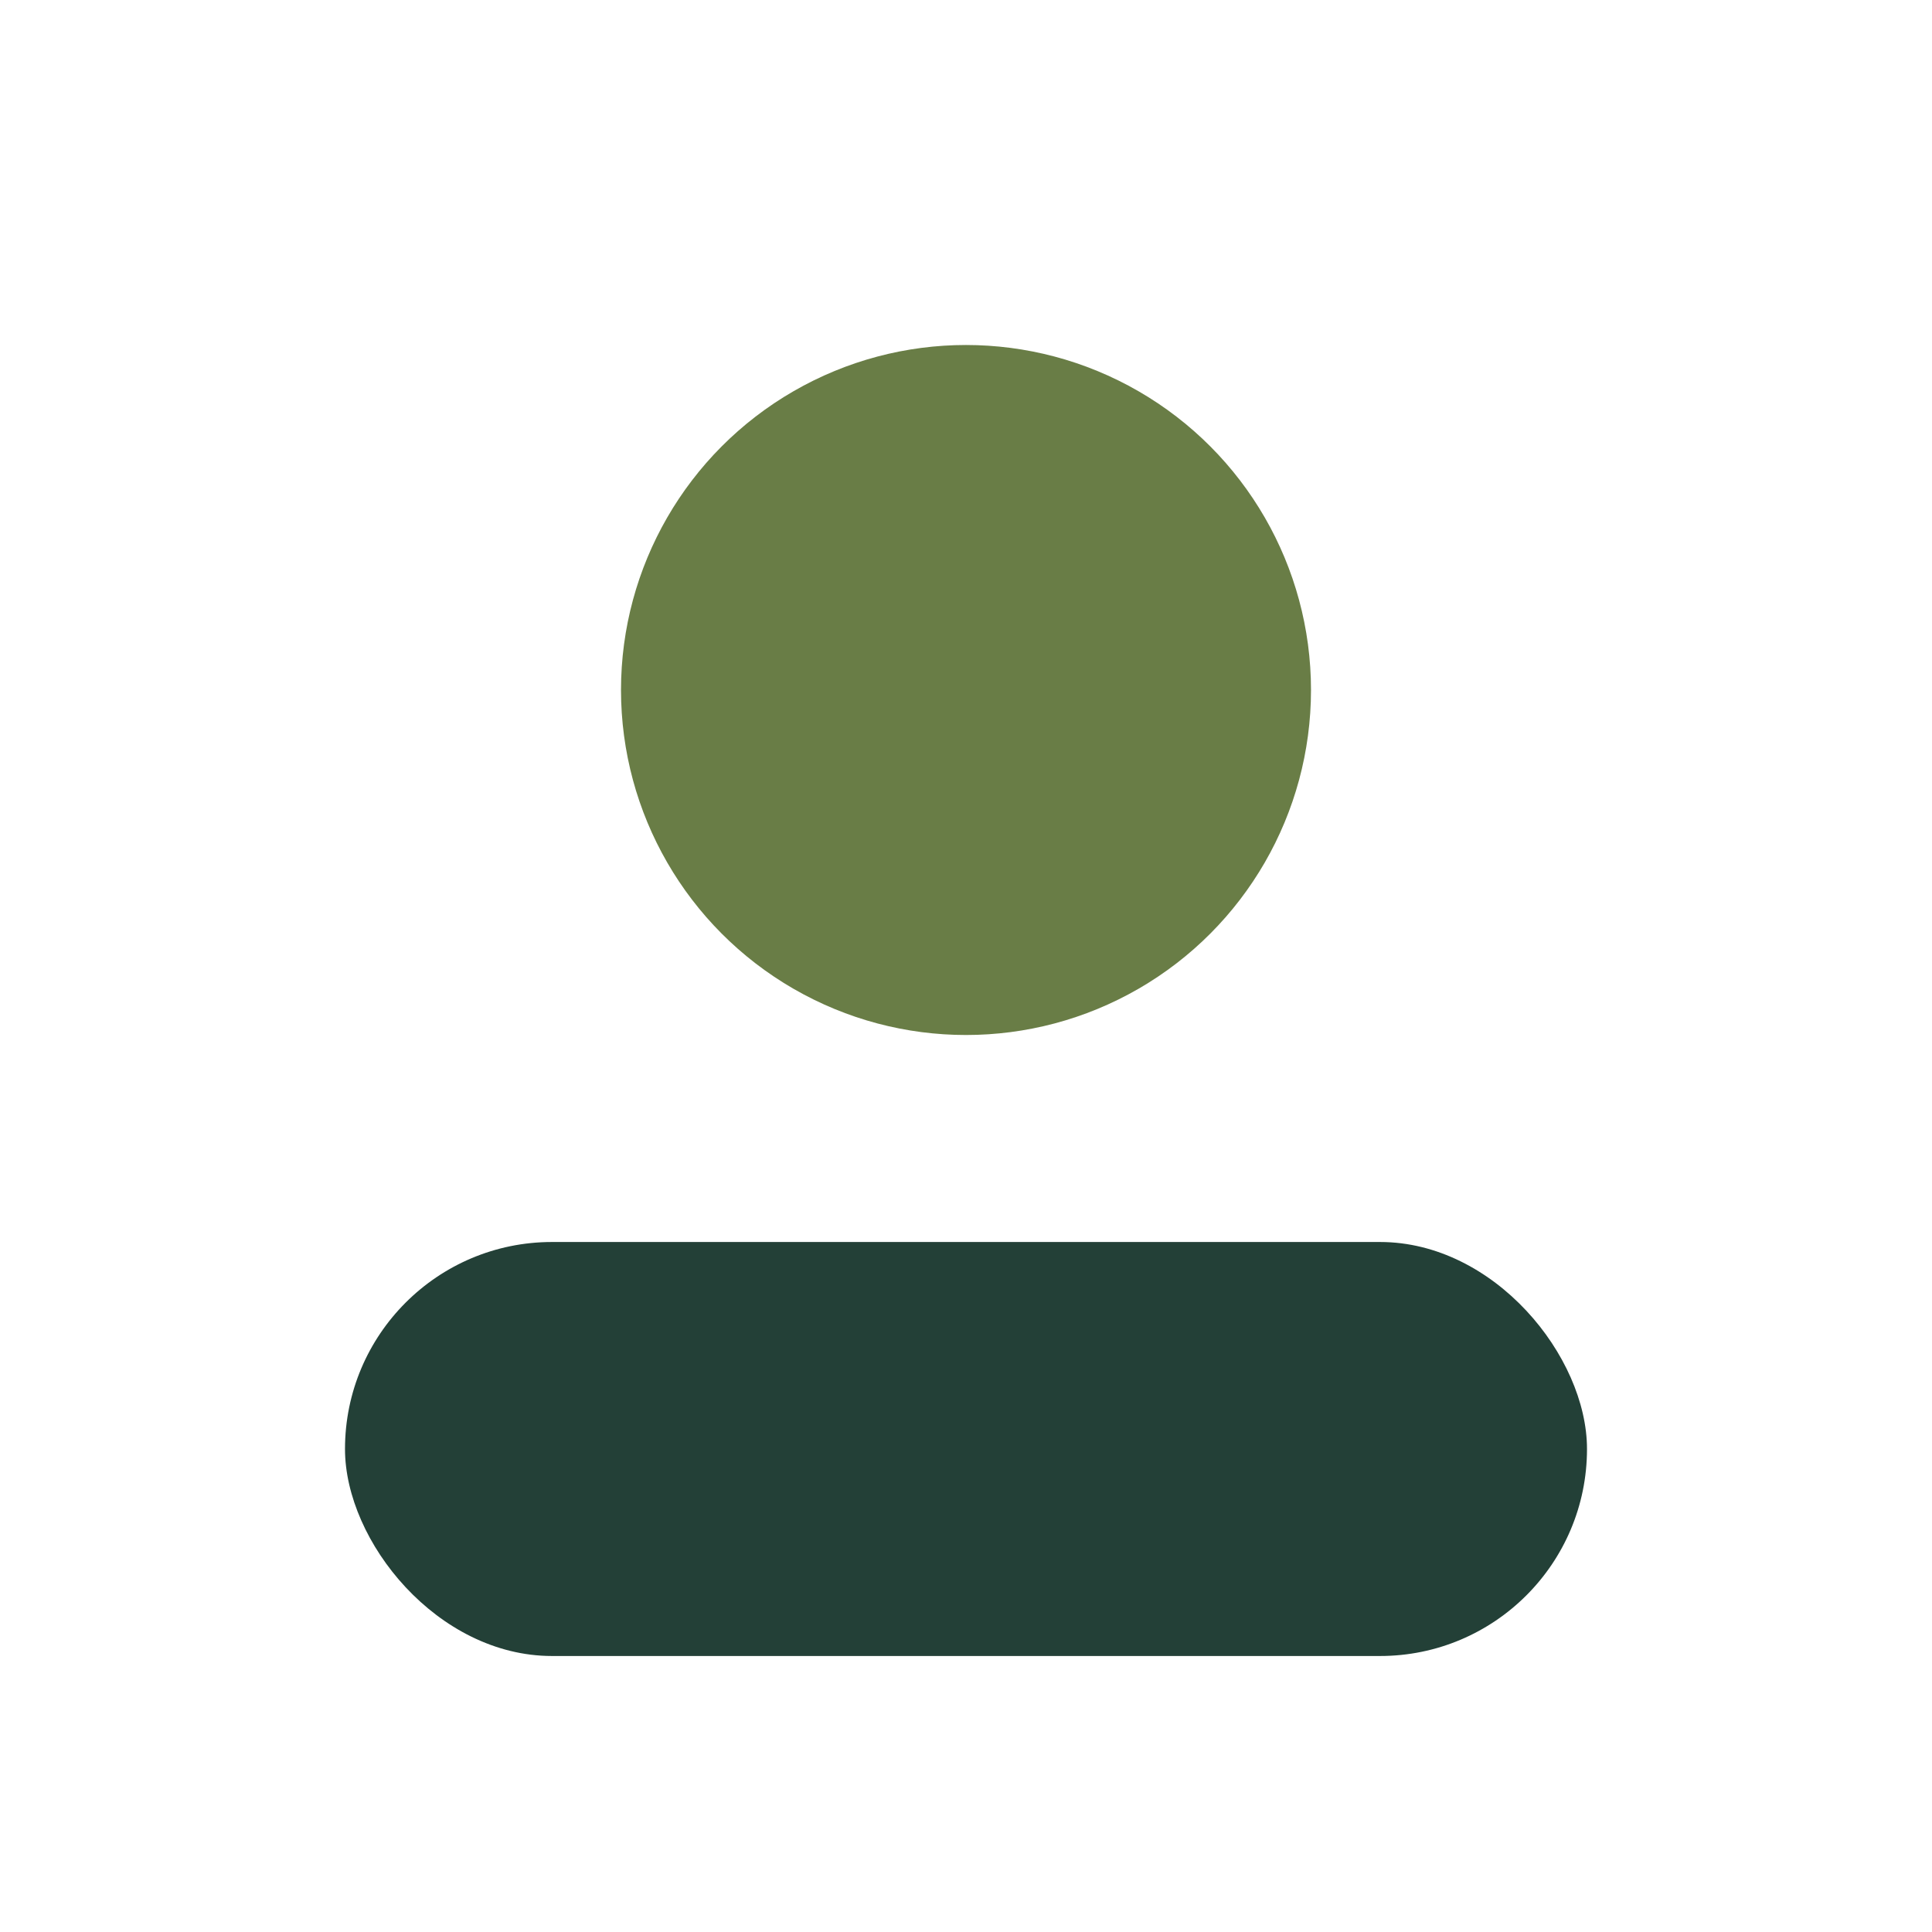
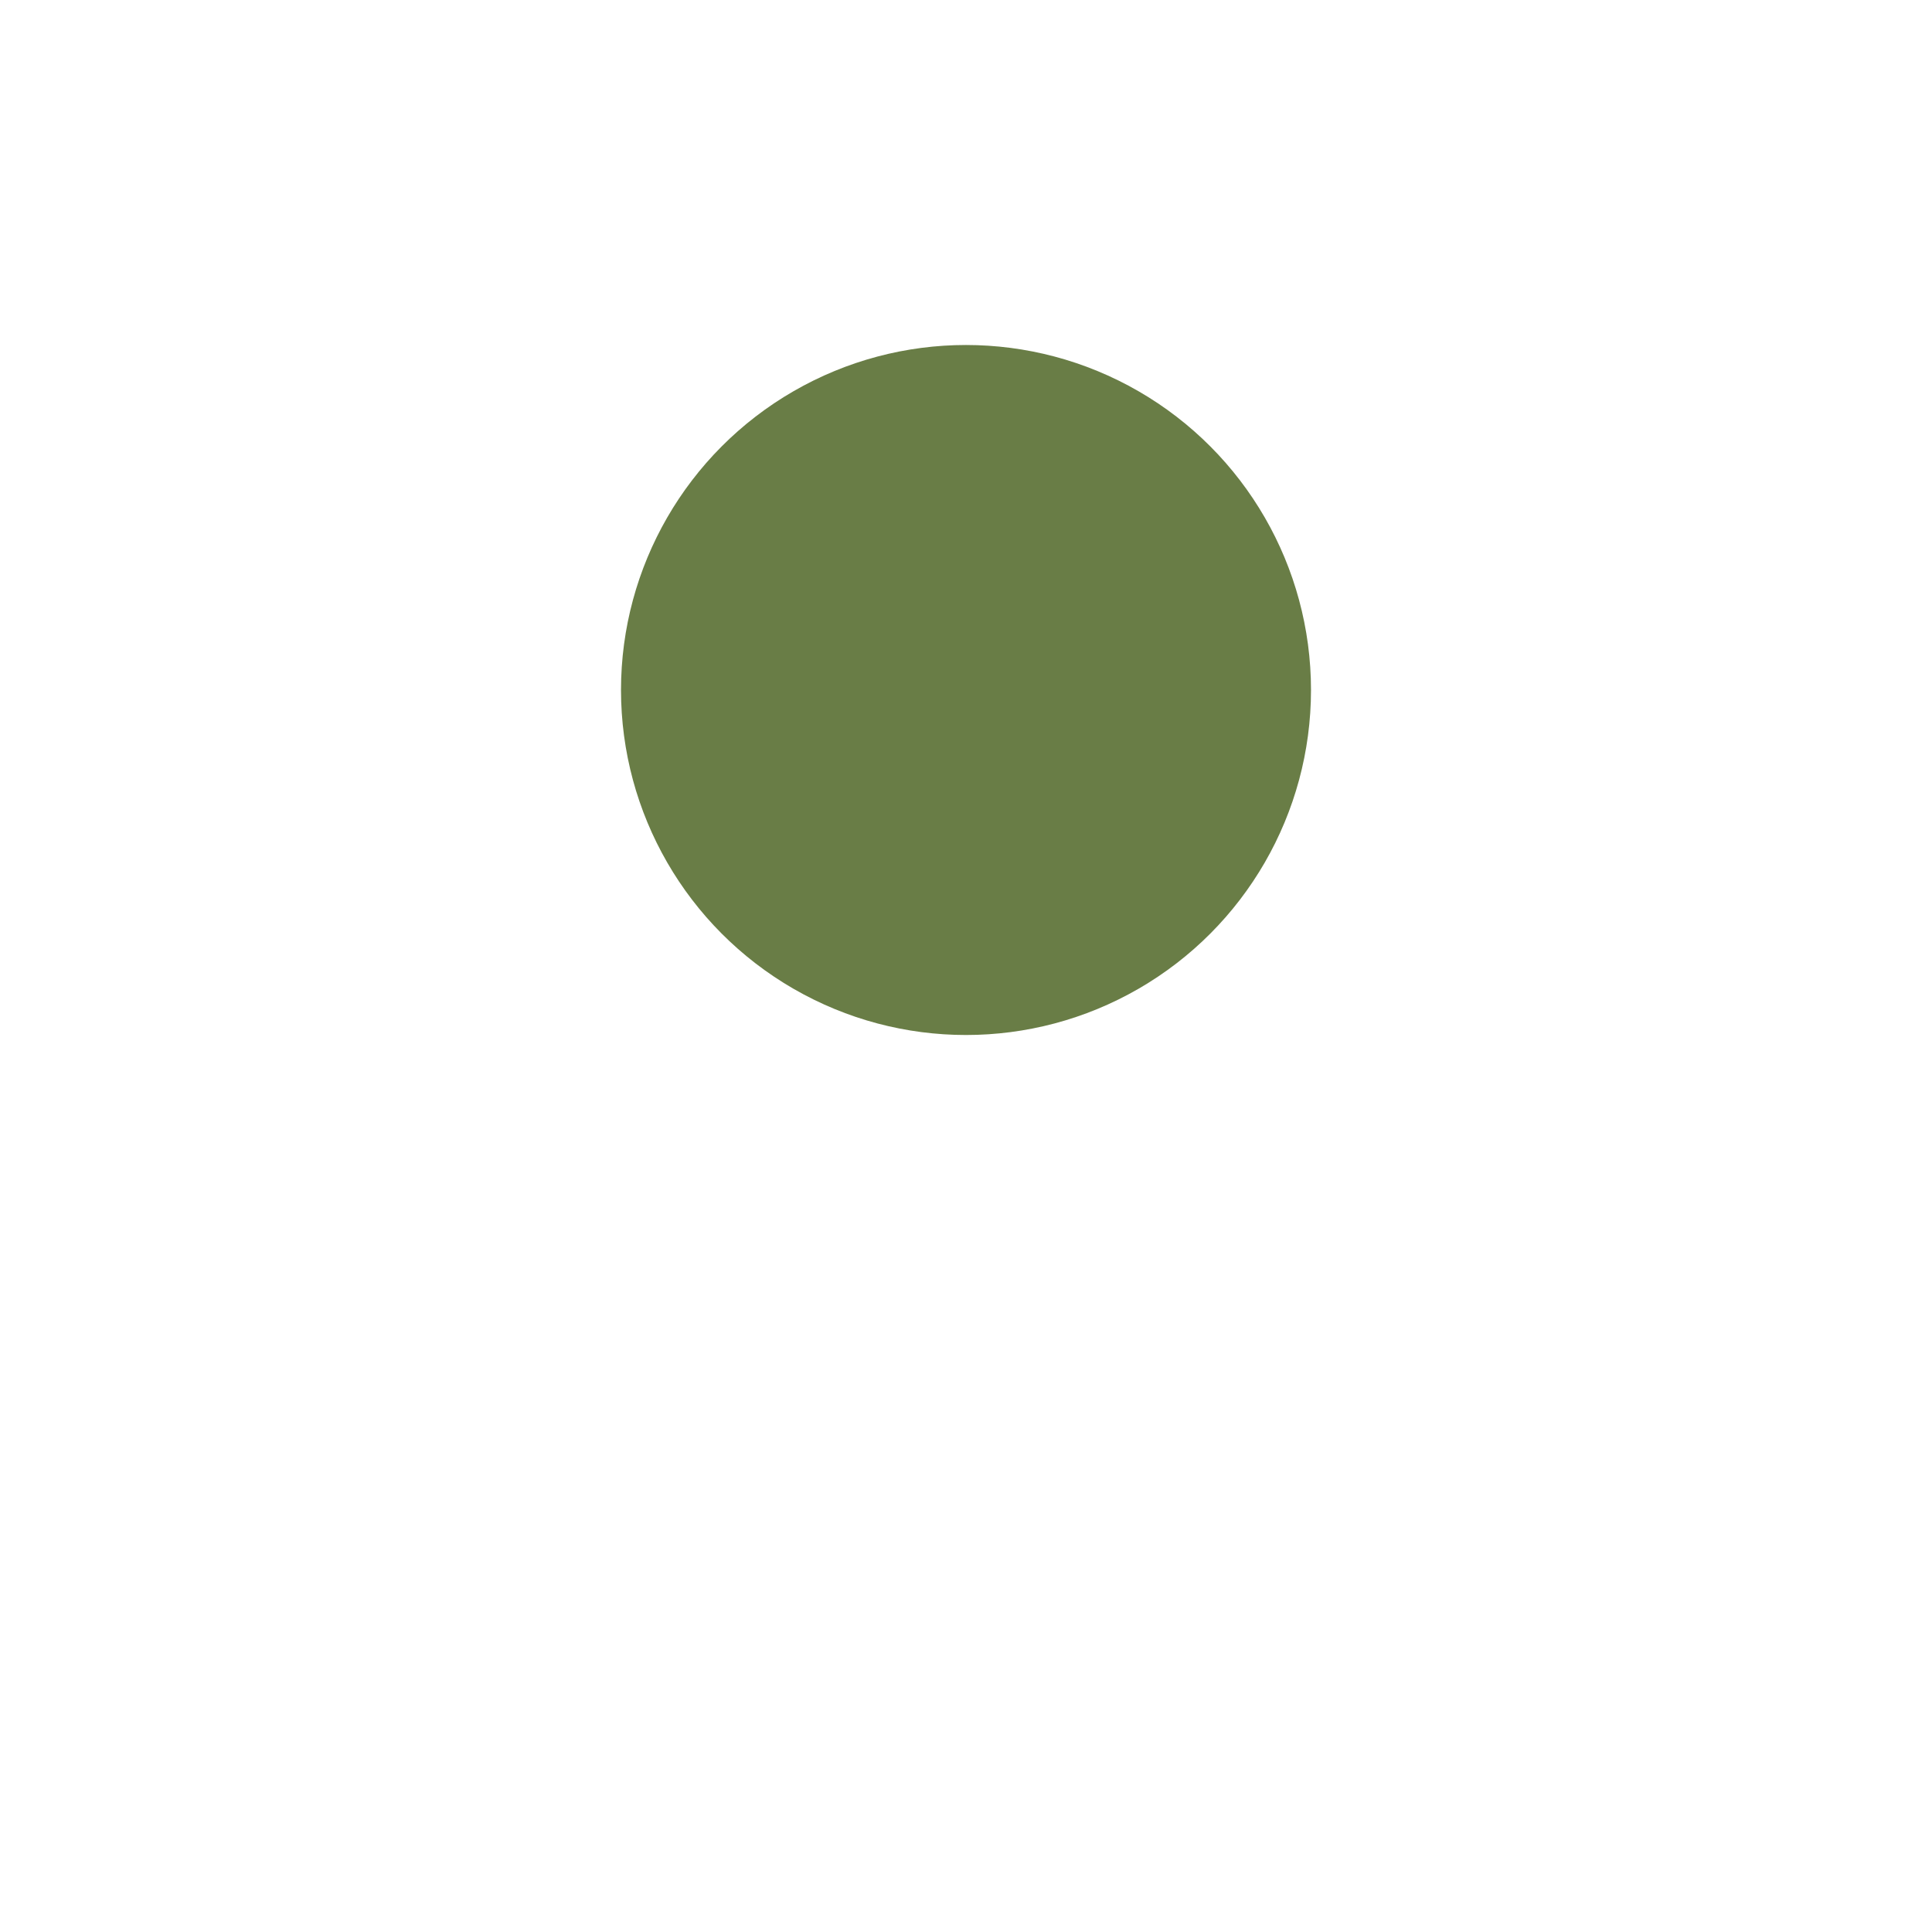
<svg xmlns="http://www.w3.org/2000/svg" width="28" height="28" viewBox="0 0 28 28">
  <circle cx="14" cy="10" r="5" fill="#697d46" />
-   <rect x="5" y="18" width="18" height="6" rx="3" fill="#234037" />
</svg>